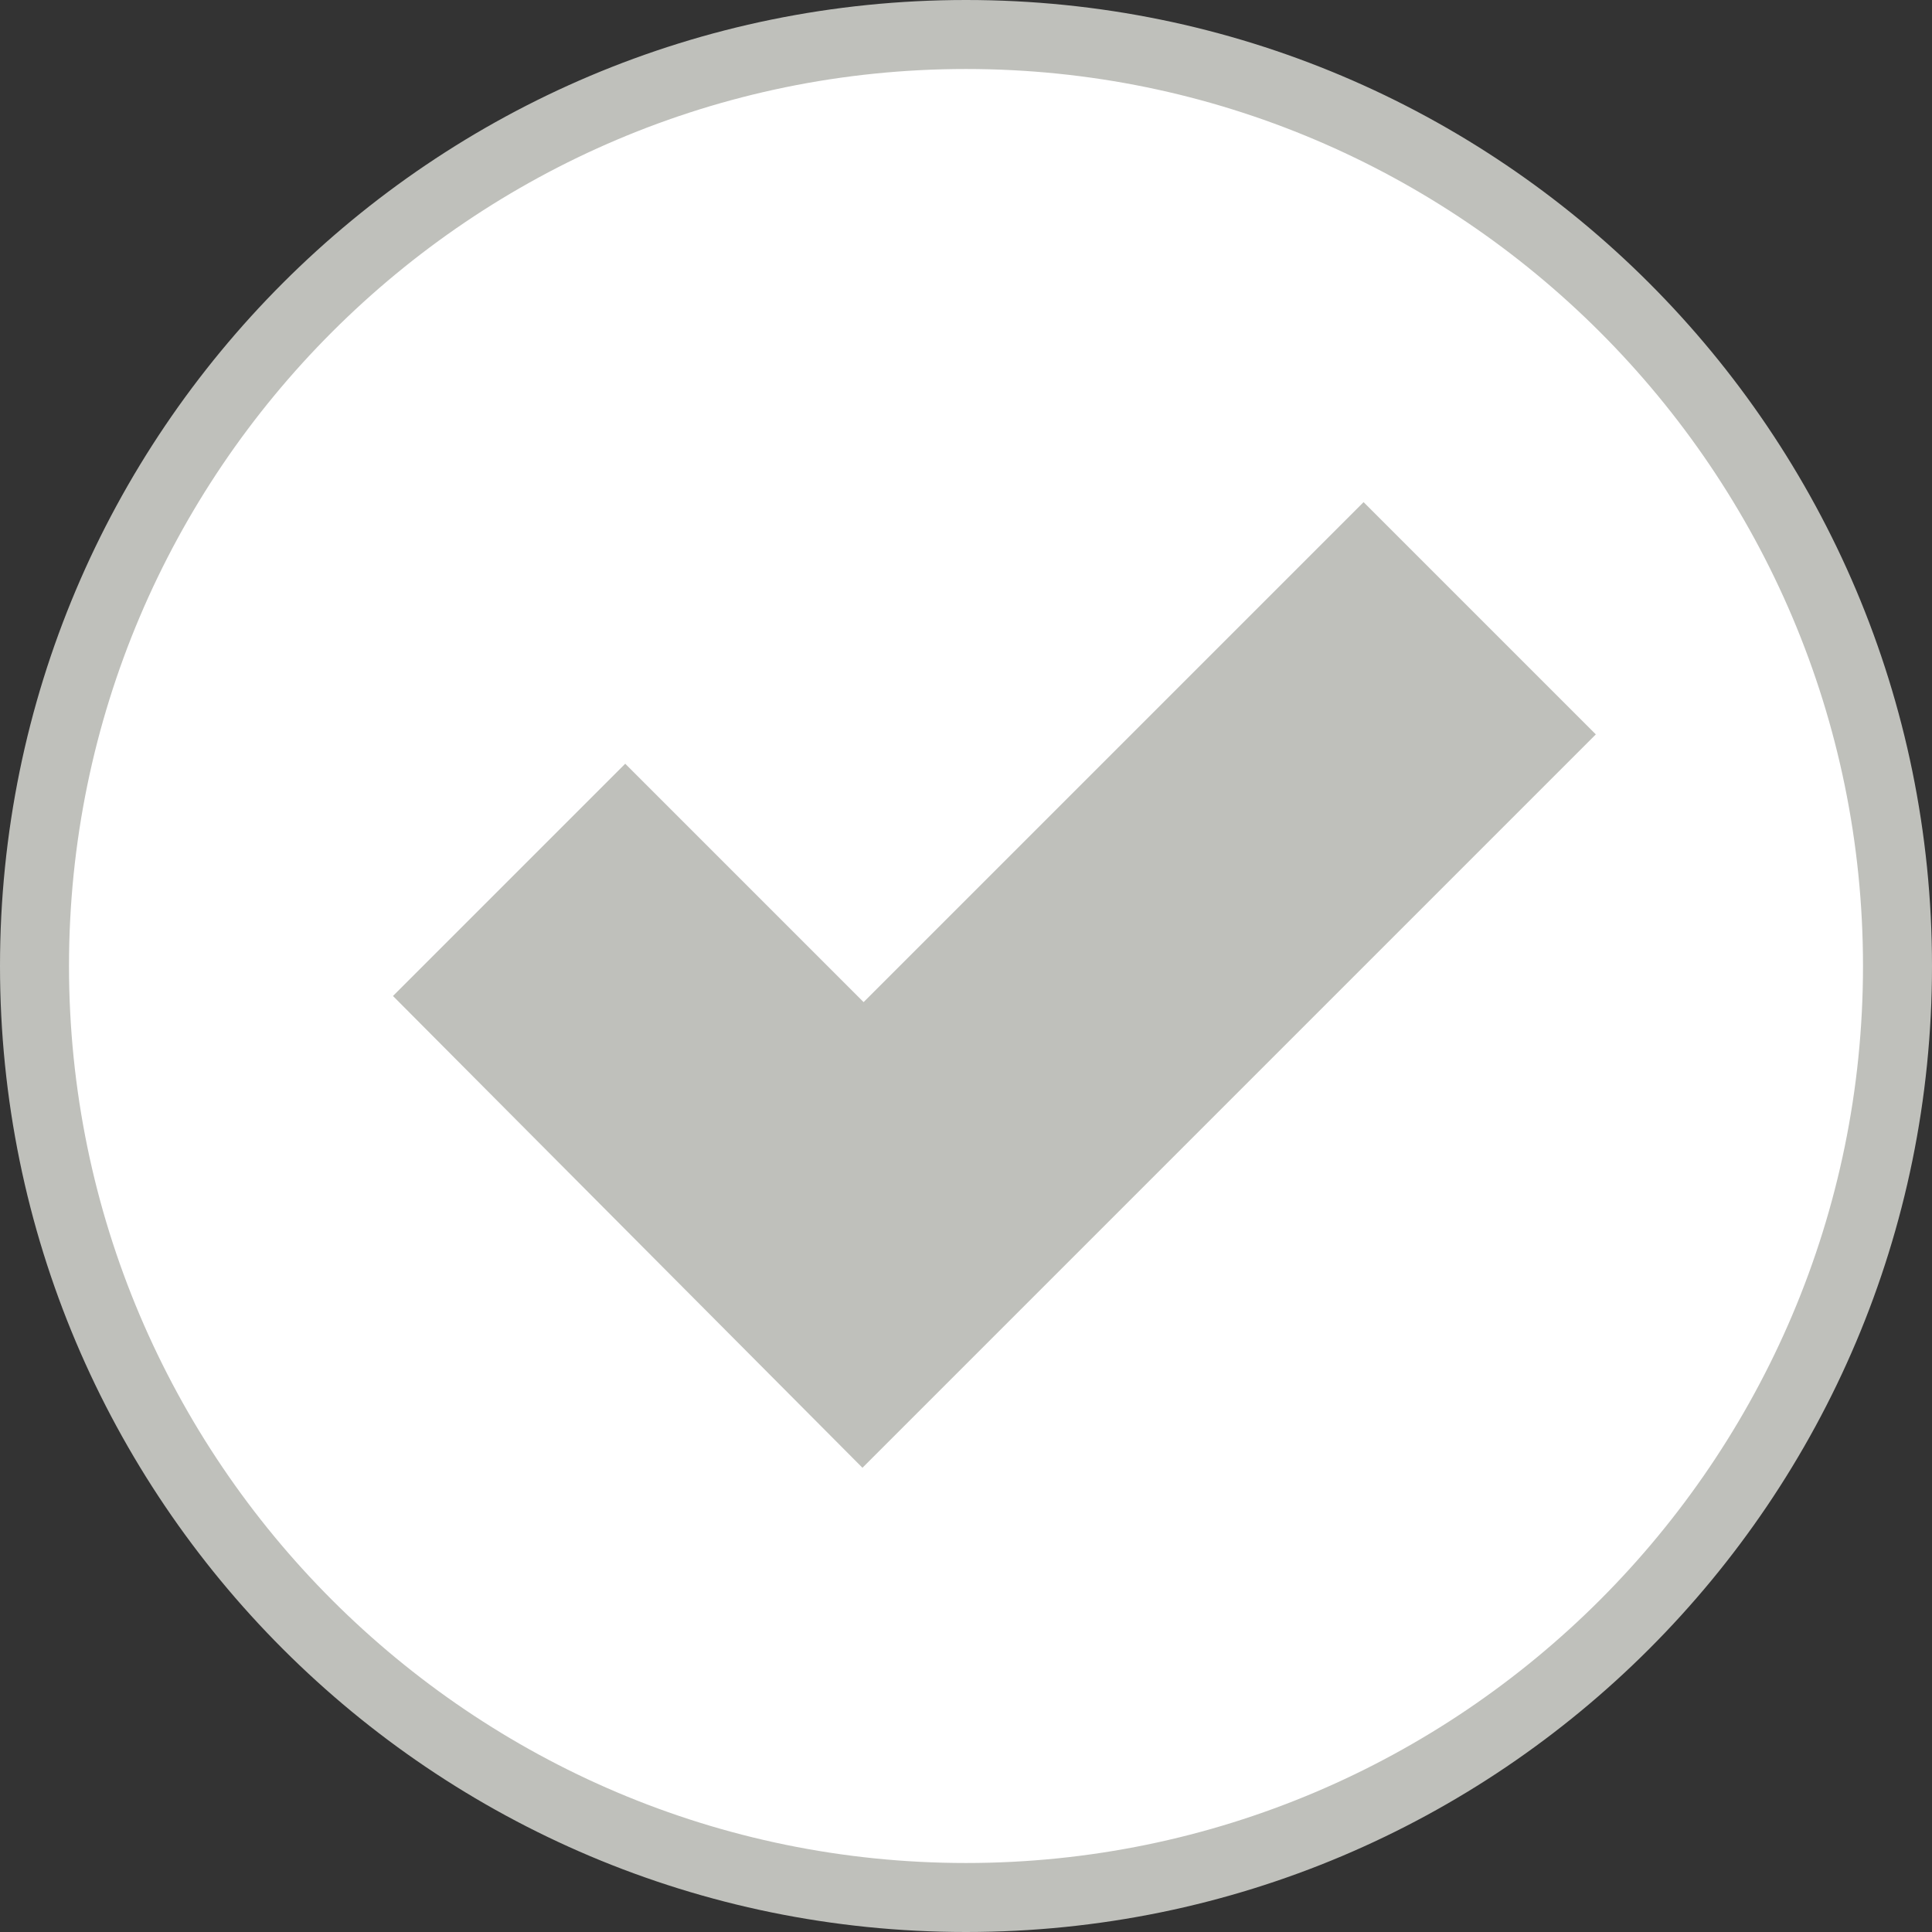
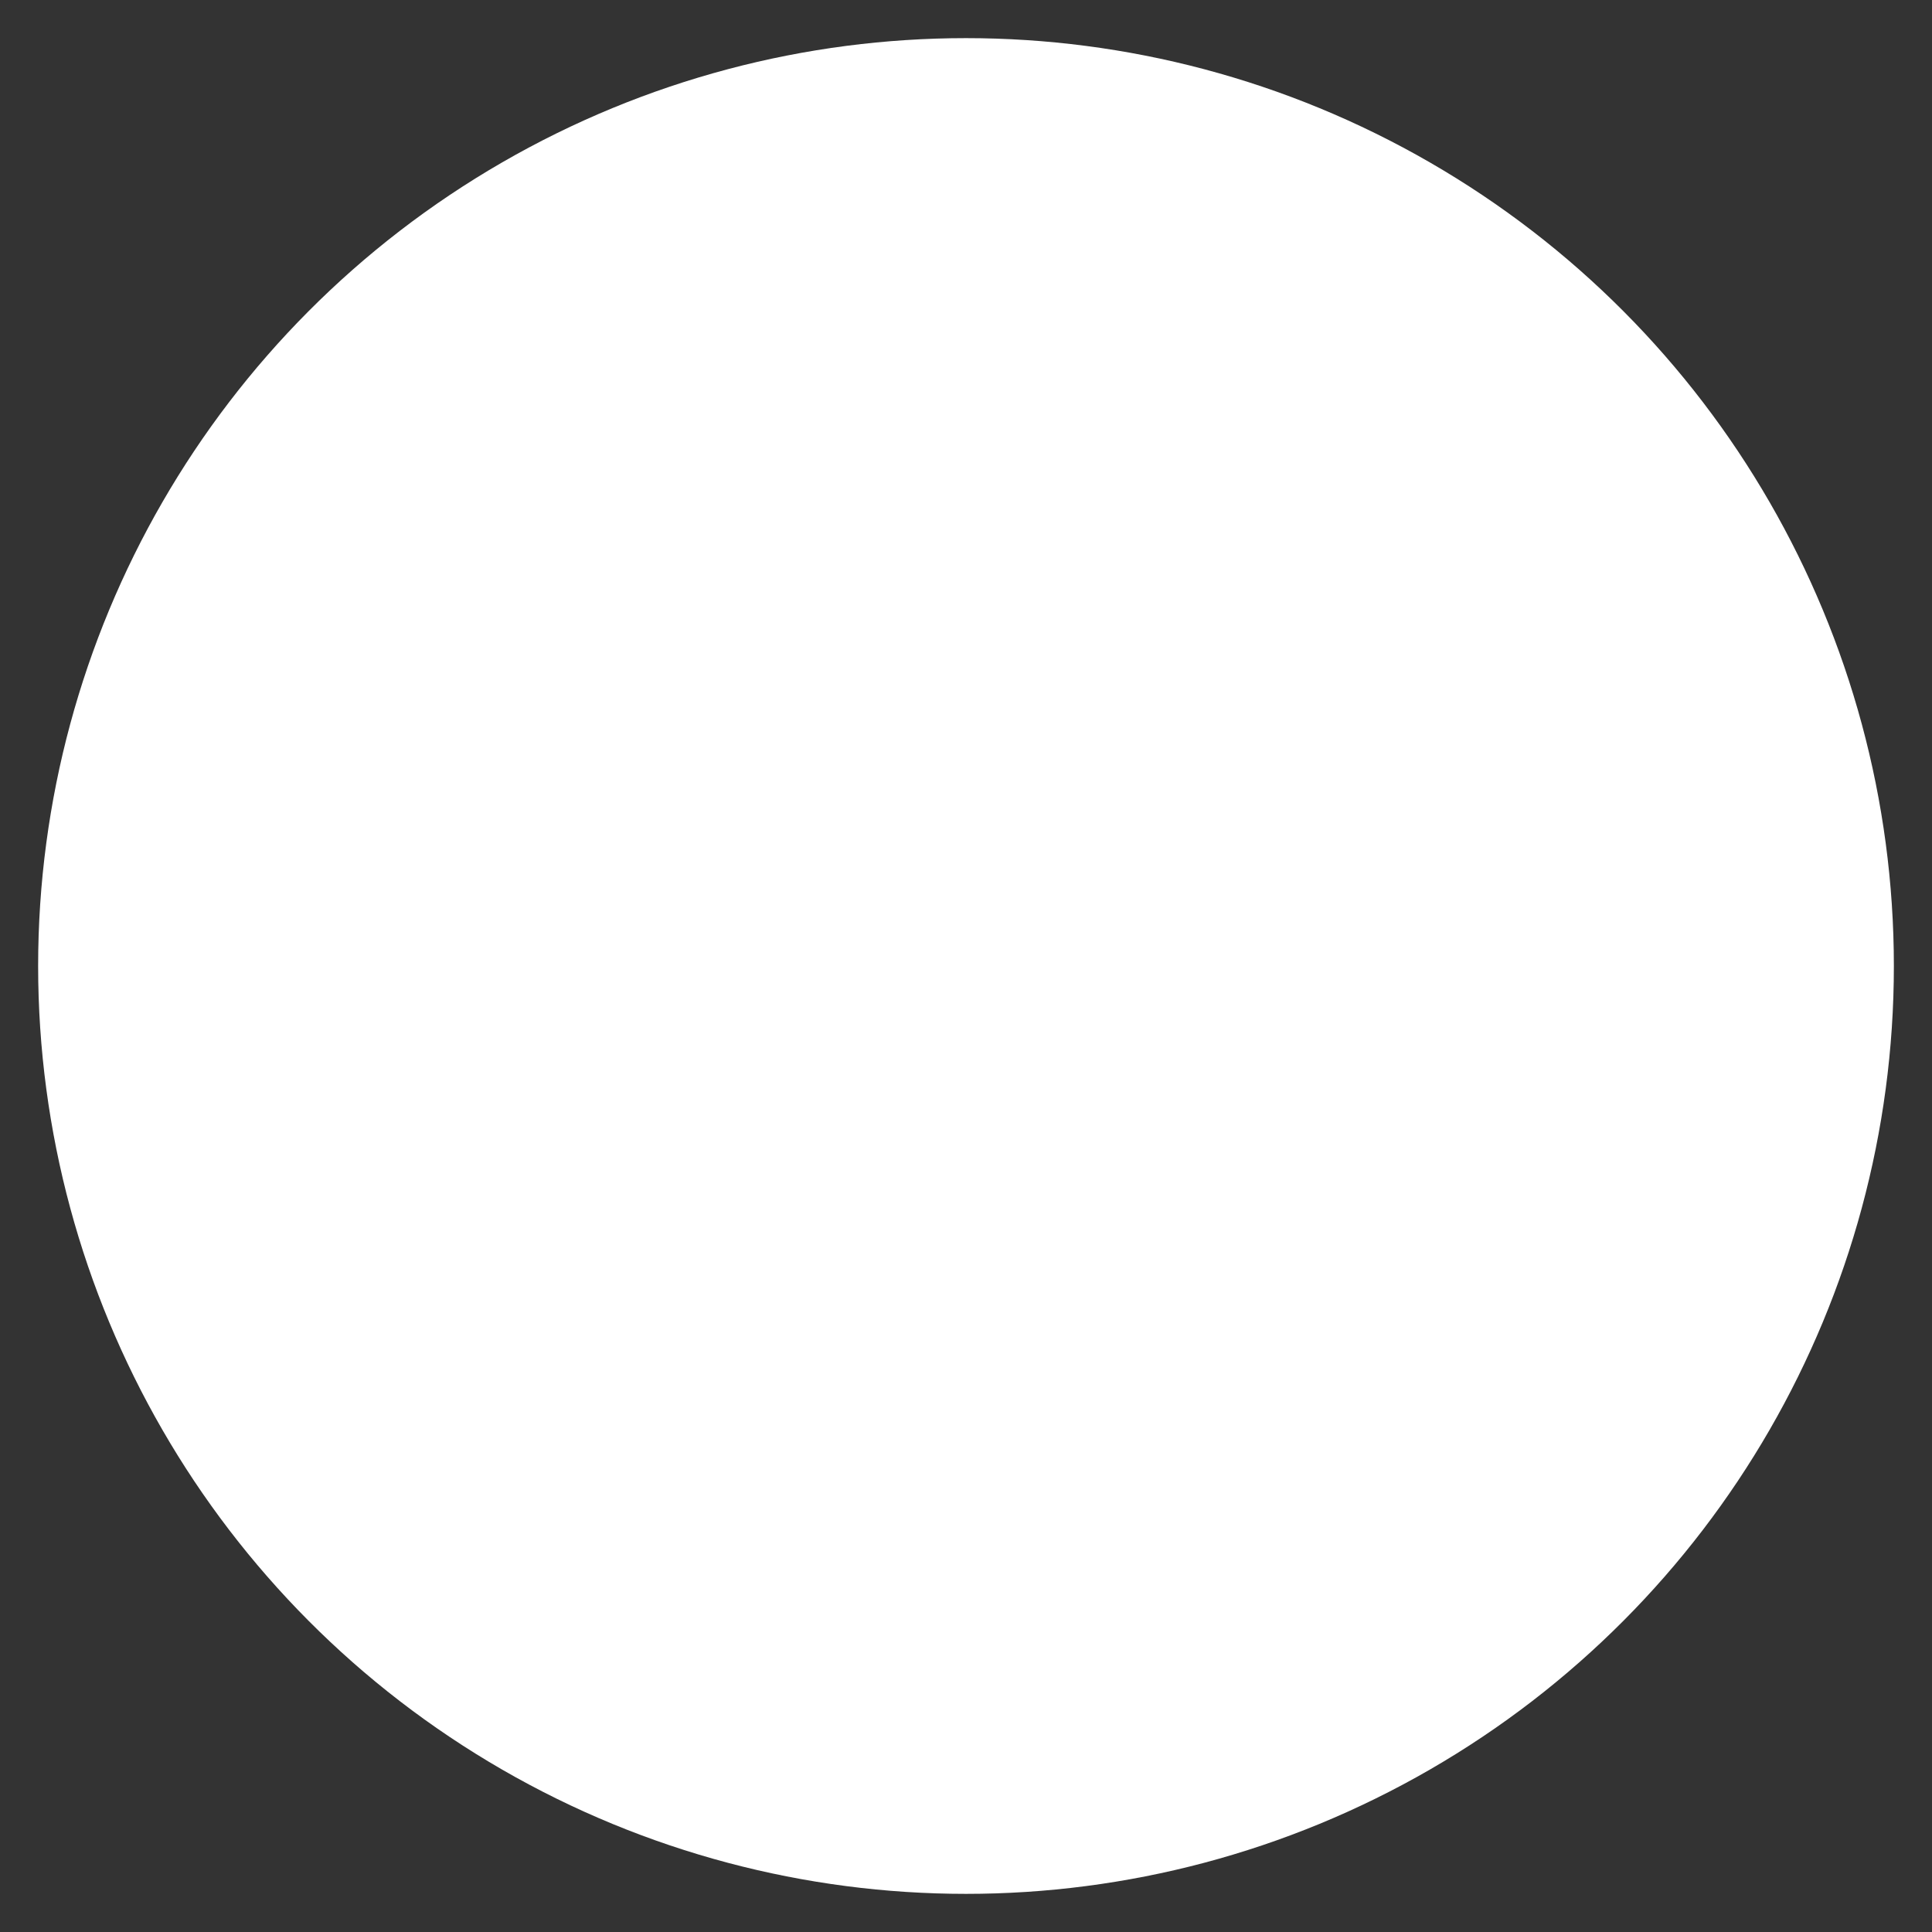
<svg xmlns="http://www.w3.org/2000/svg" viewBox="0 0 42 42" enable-background="new 0 0 42 42">
  <rect x="0" y="0" width="42" height="42" fill="#333333" stroke="none" />
  <circle fill="#fff" cx="21" cy="21" r="20.171" />
-   <path fill="#BFC0BB" d="M21 1.5c10.752 0 19.5 8.748 19.5 19.5s-8.748 19.5-19.5 19.5-19.5-8.748-19.5-19.5 8.748-19.5 19.5-19.5m0-1.5c-11.598 0-21 9.402-21 21s9.402 21 21 21 21-9.402 21-21-9.402-21-21-21zM29.643 10.916l-10.869 10.869-5.182-5.182-5.049 5.049 10.206 10.256 15.943-15.943z" />
</svg>